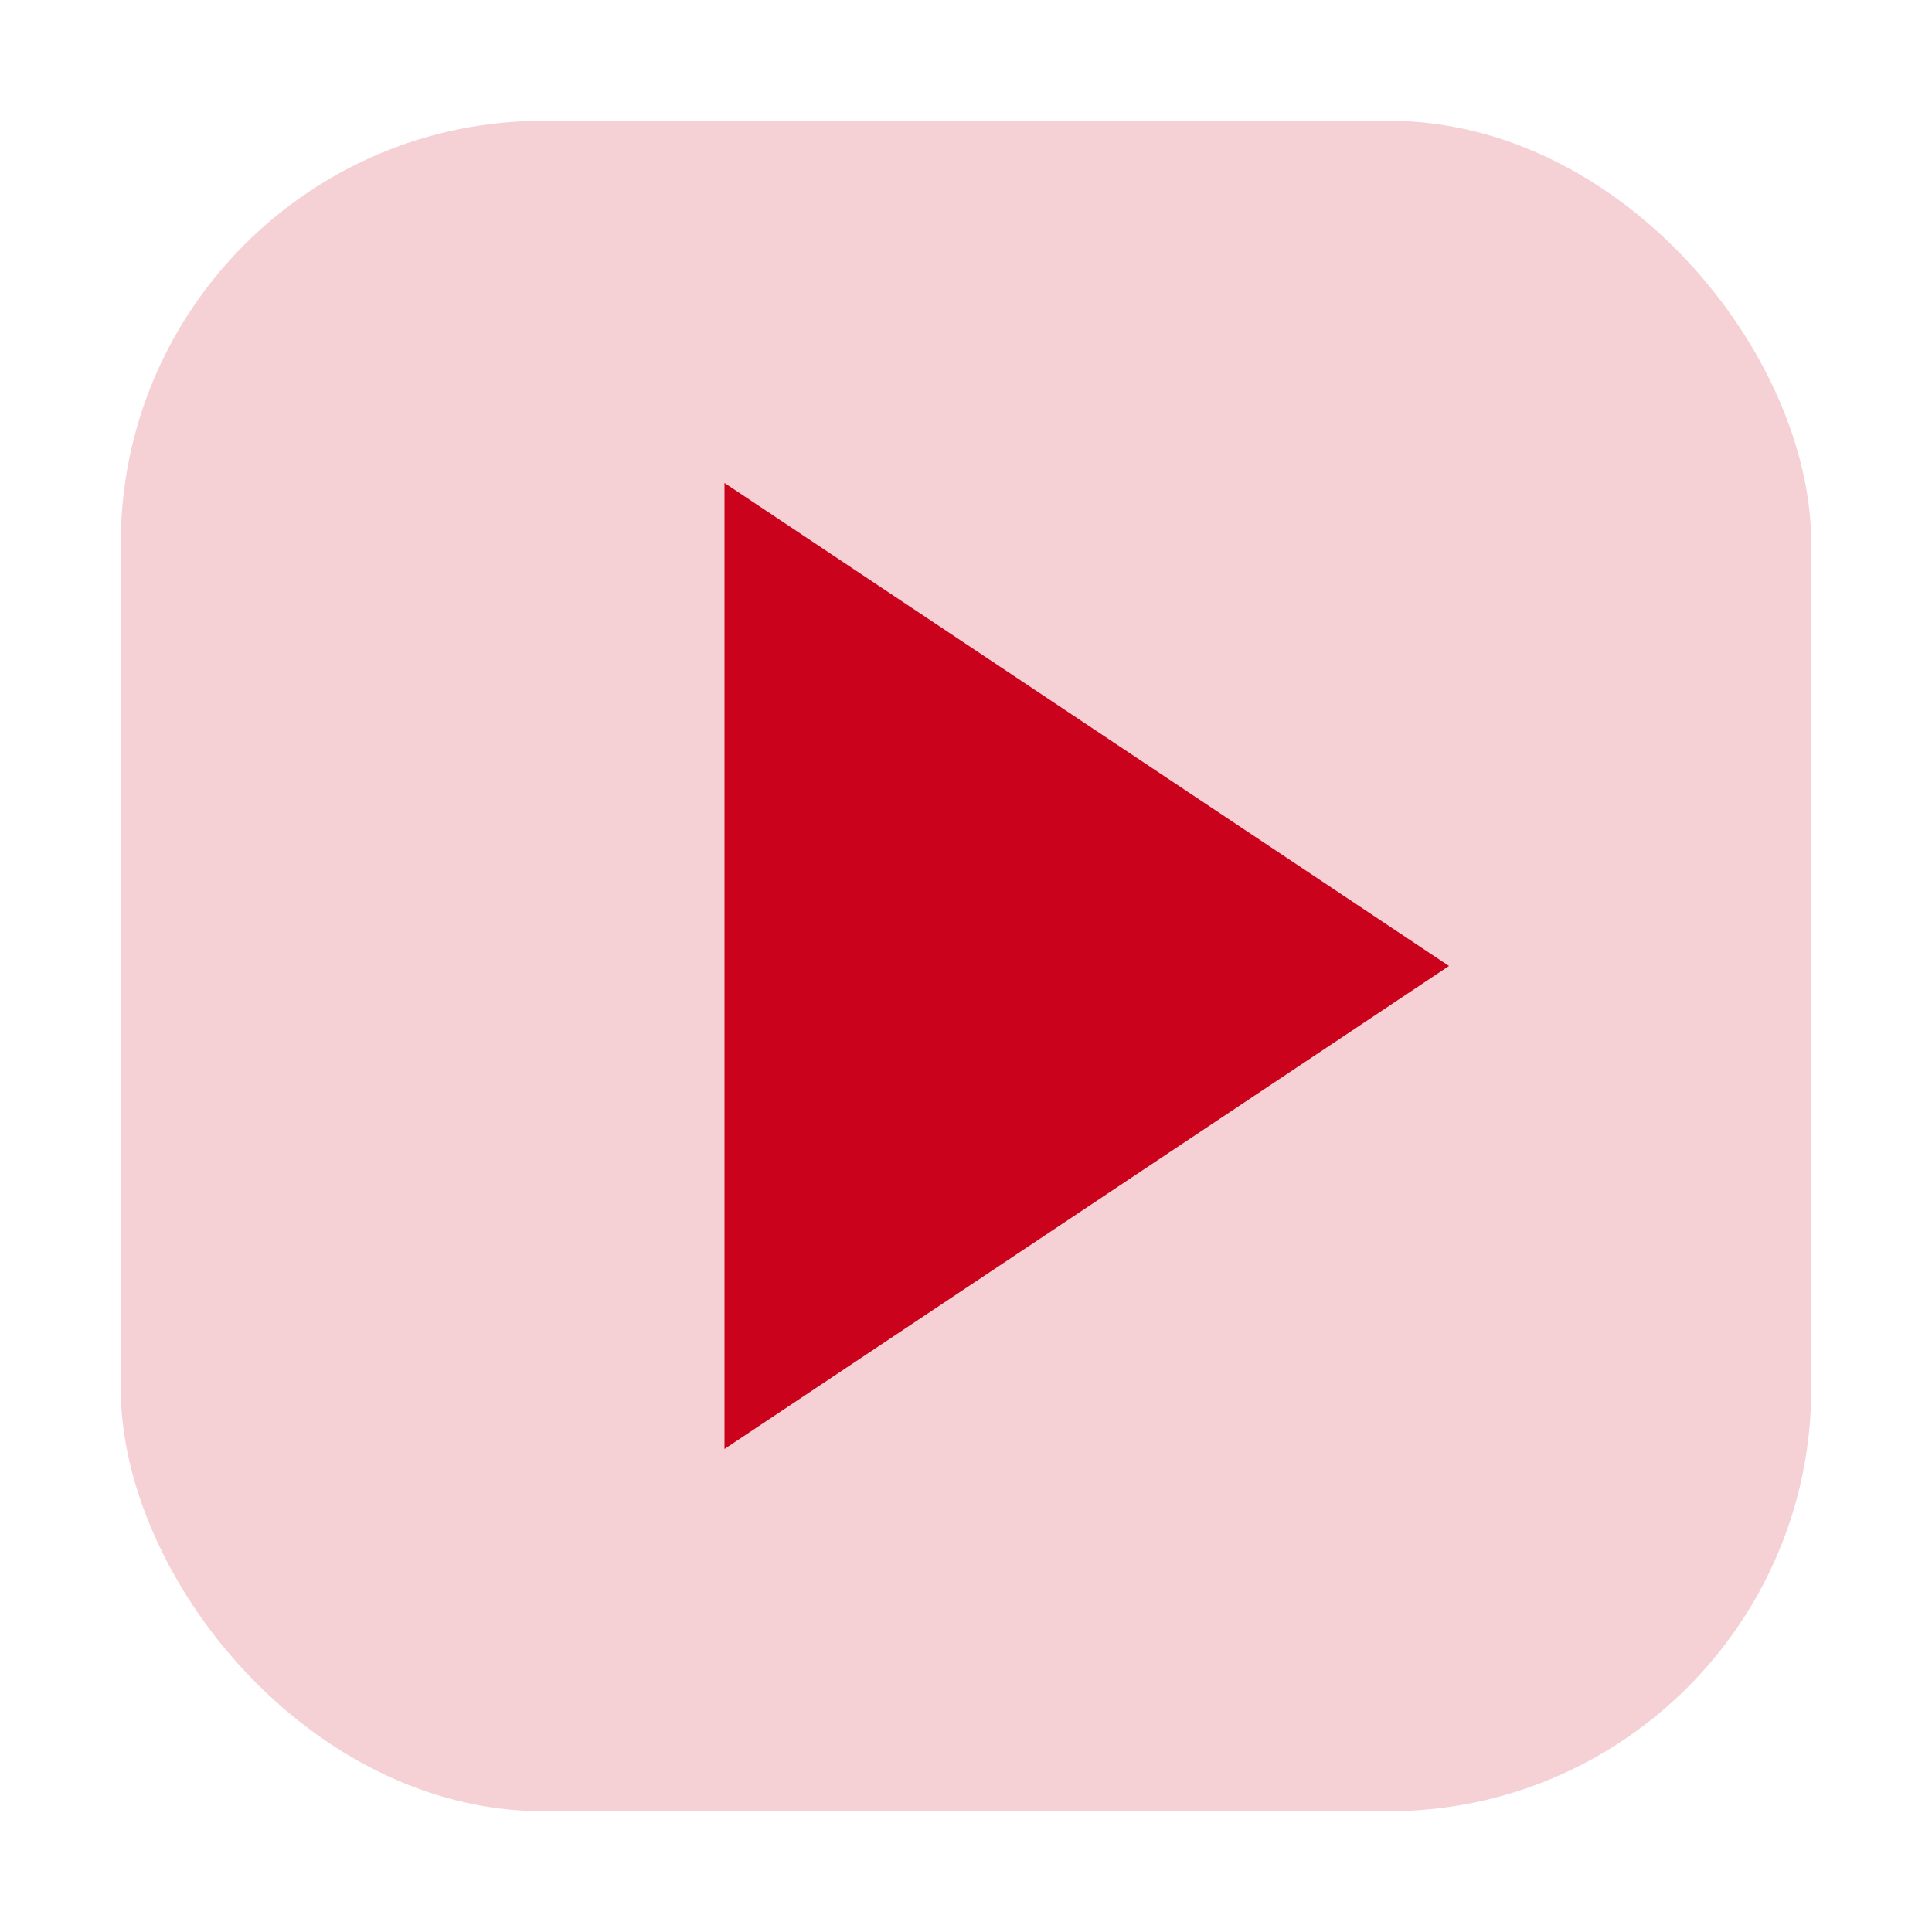
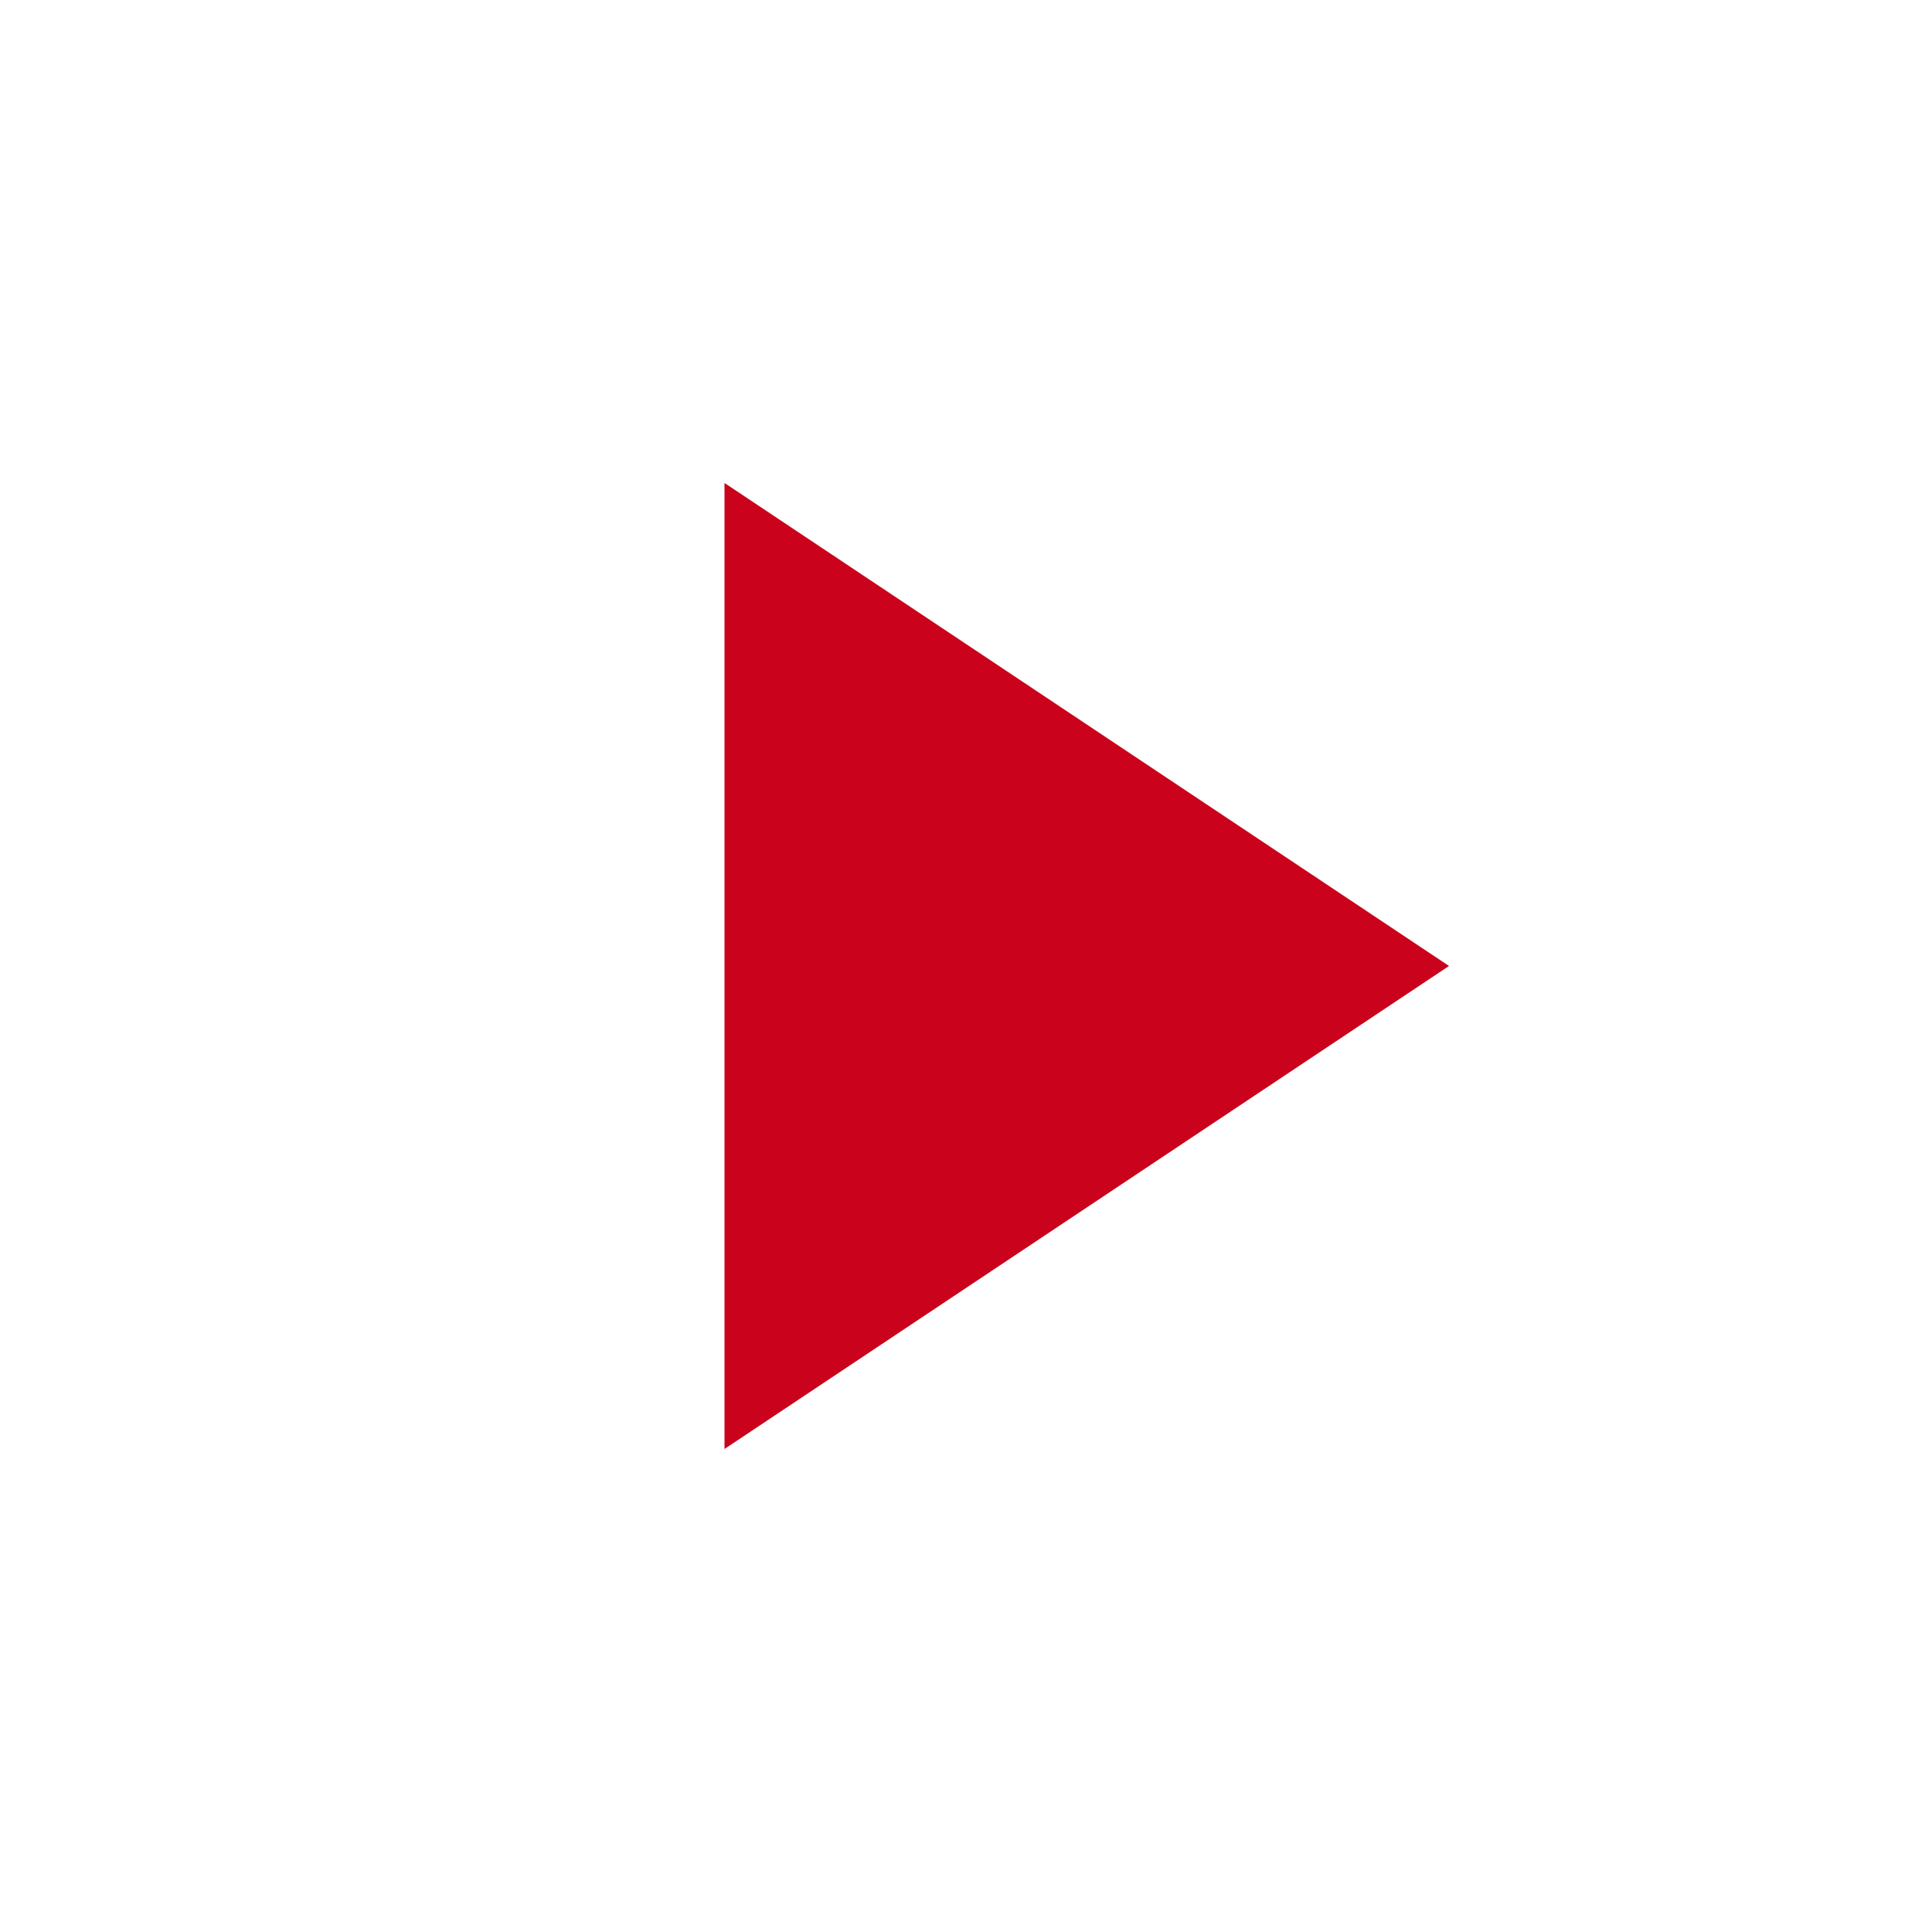
<svg xmlns="http://www.w3.org/2000/svg" viewBox="0 0 64 64" width="64" height="64">
-   <rect x="4" y="4" width="56" height="56" rx="14" ry="14" fill="#ca021c" opacity="0.18" />
  <g fill="#ca021c" stroke="none" color="#ca021c">
    <path d="M24 16 L24 48 L48 32 Z" />
  </g>
</svg>